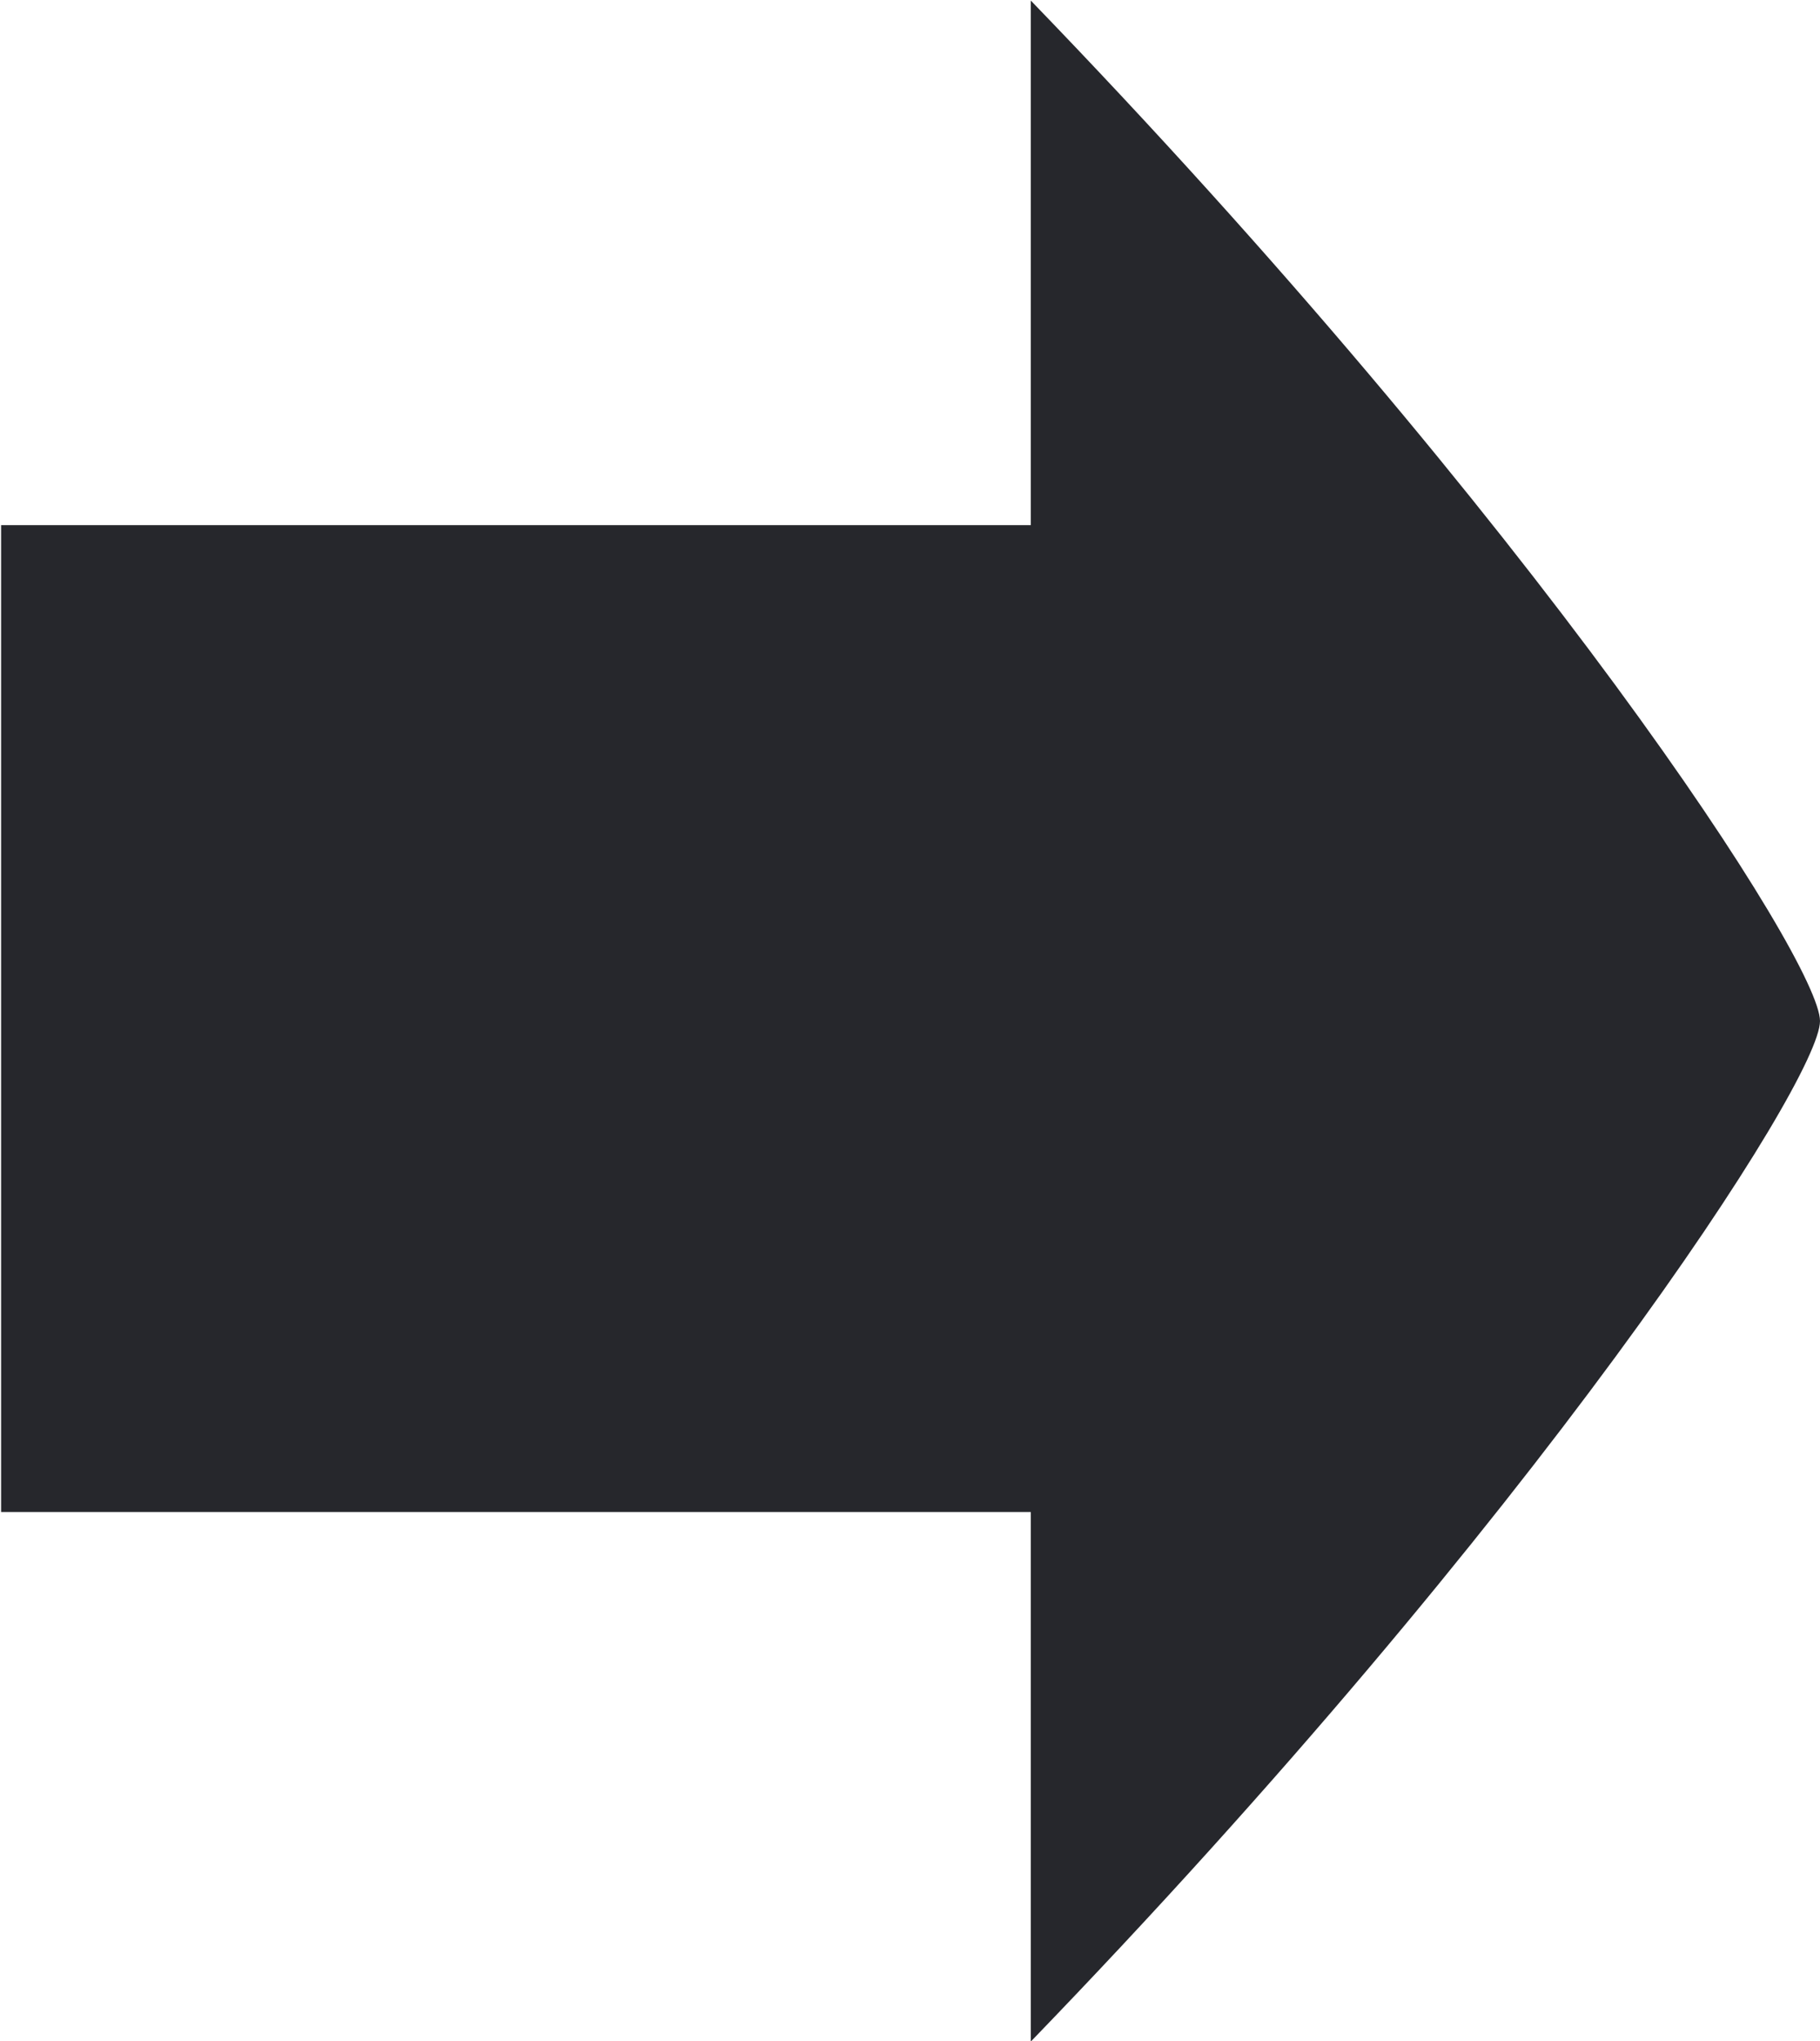
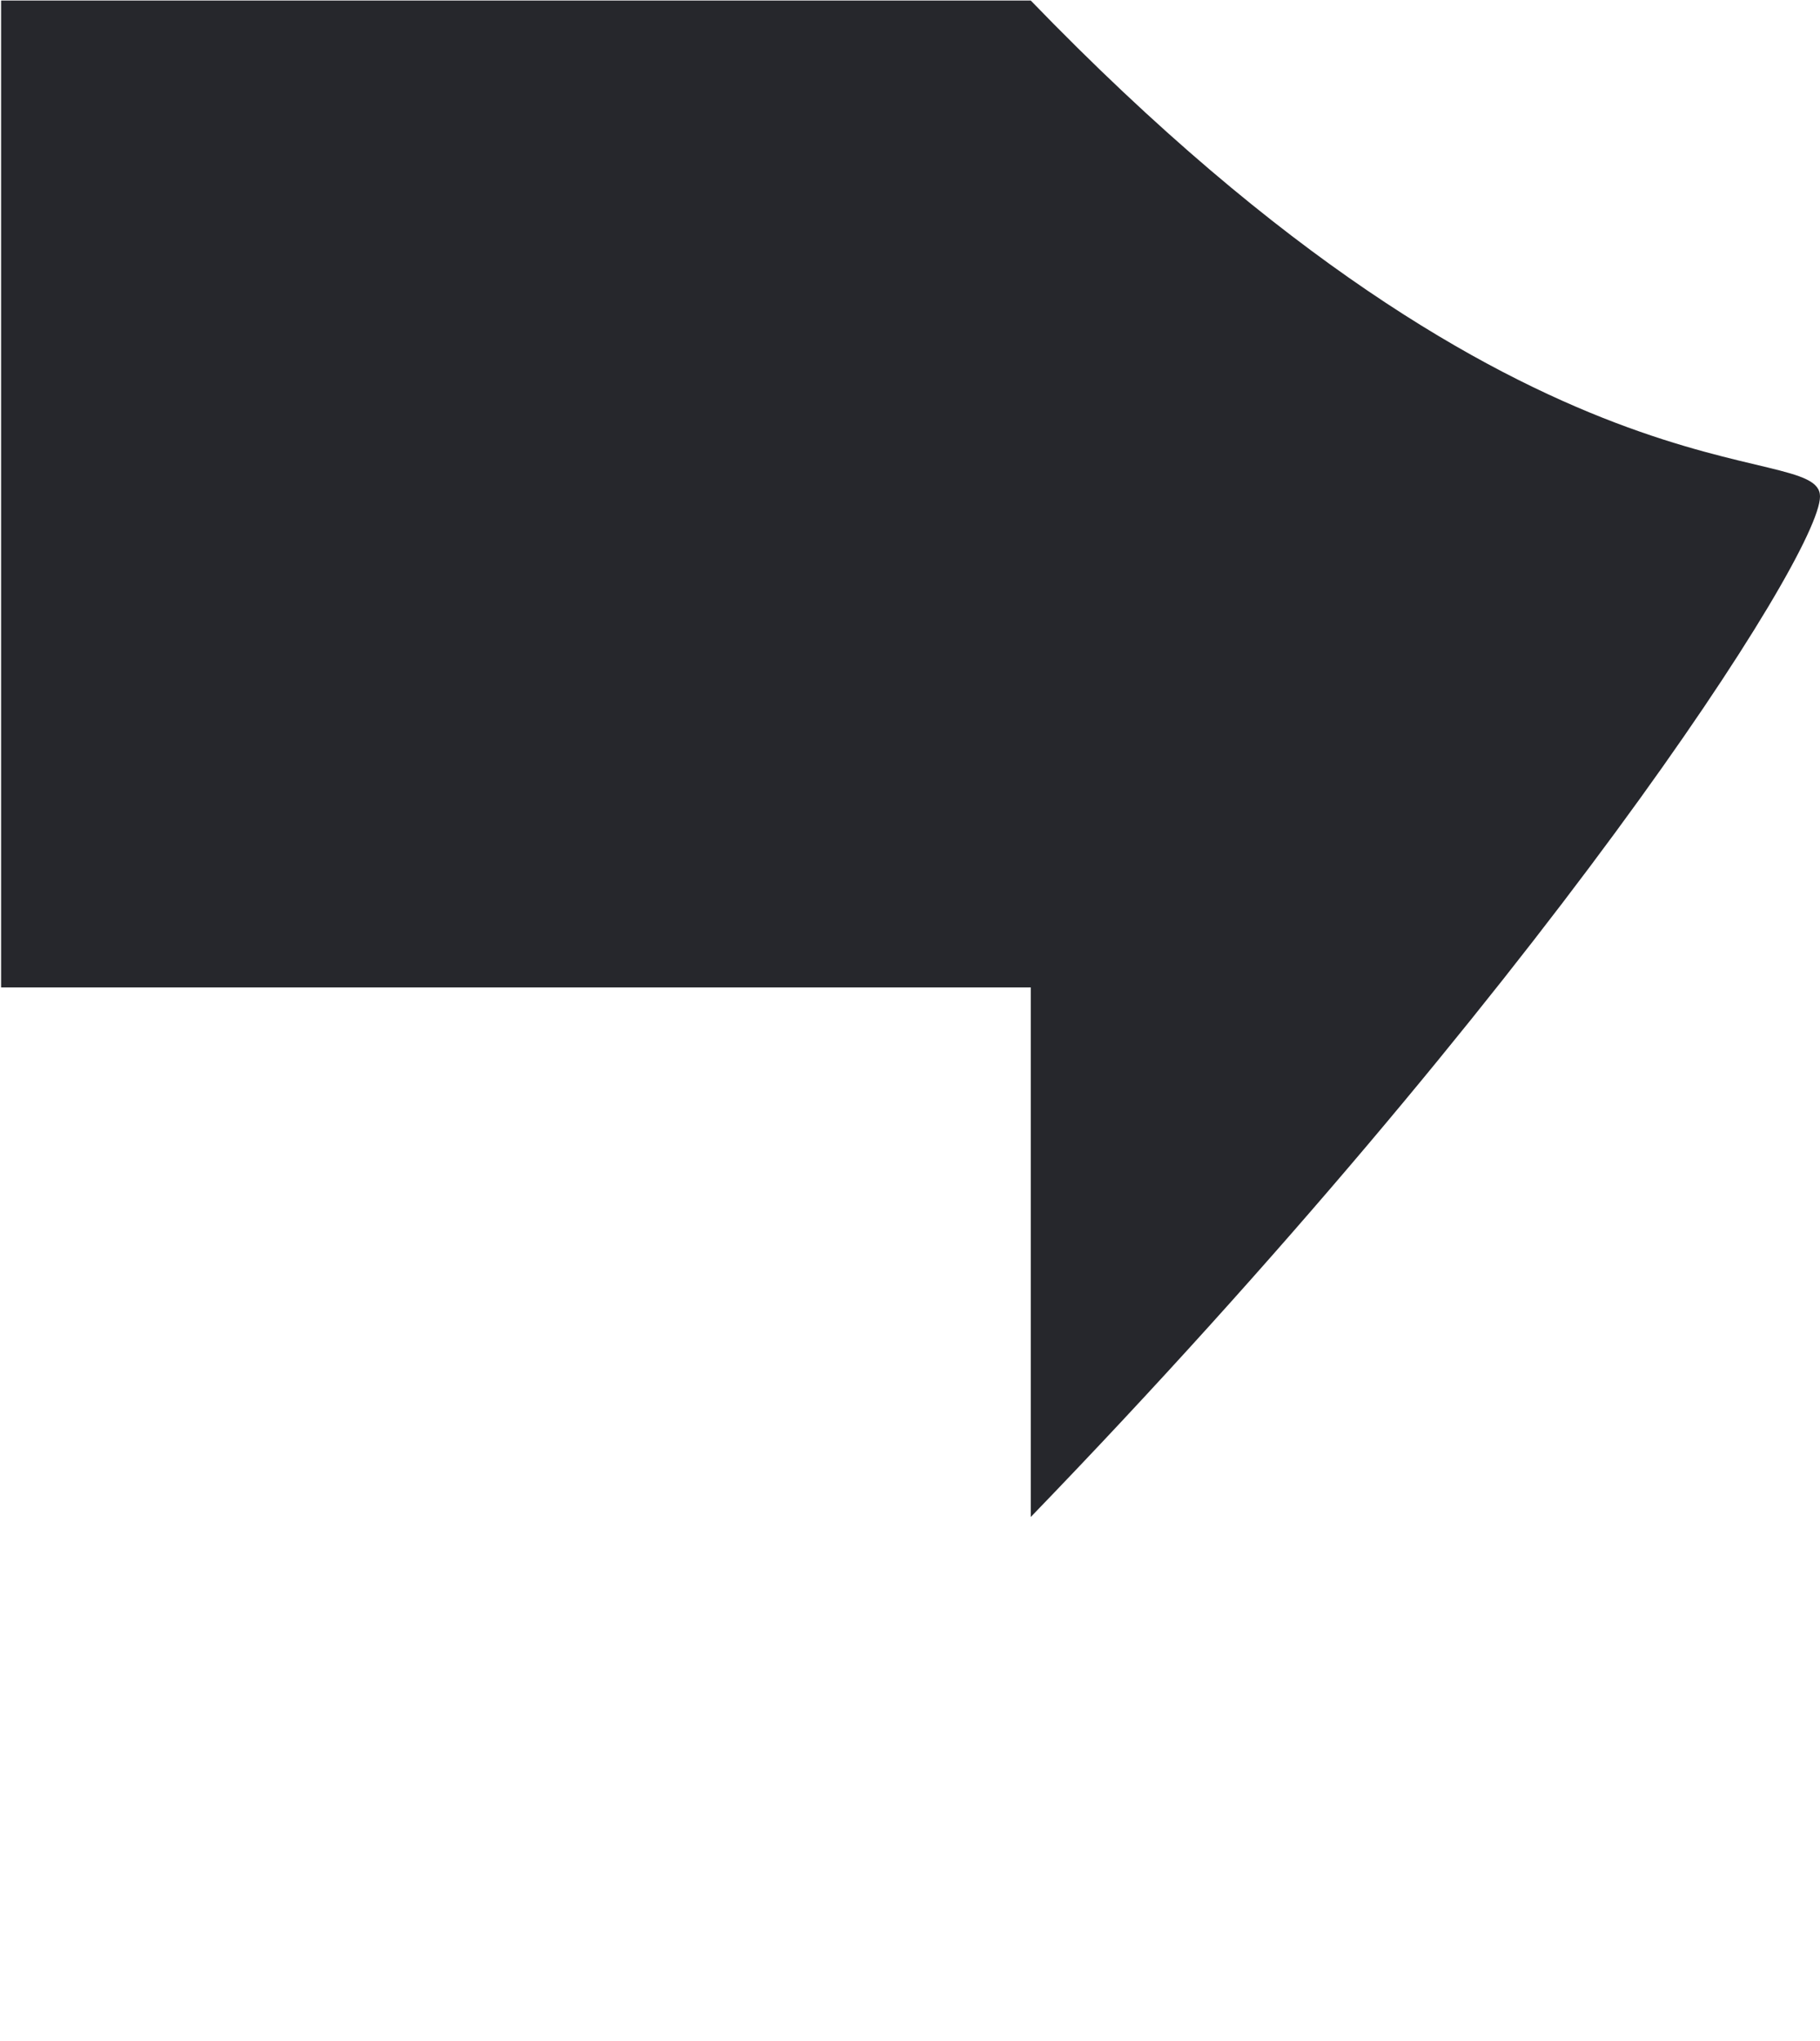
<svg xmlns="http://www.w3.org/2000/svg" width="33" height="37" viewBox="0 0 33 37">
  <defs>
    <style>
      .cls-1 {
        fill: #26272c;
        fill-rule: evenodd;
      }
    </style>
  </defs>
-   <path id="i_arrow_right" class="cls-1" d="M1374.69,1819.01v9.51h-18.67v17.89h18.67v9.6c9.18-9.5,14.31-17.42,14.31-18.5S1383.87,1828.51,1374.69,1819.01Z" transform="translate(-1356 -1819)" />
+   <path id="i_arrow_right" class="cls-1" d="M1374.69,1819.01h-18.67v17.89h18.67v9.6c9.18-9.5,14.31-17.42,14.31-18.5S1383.87,1828.51,1374.69,1819.01Z" transform="translate(-1356 -1819)" />
</svg>